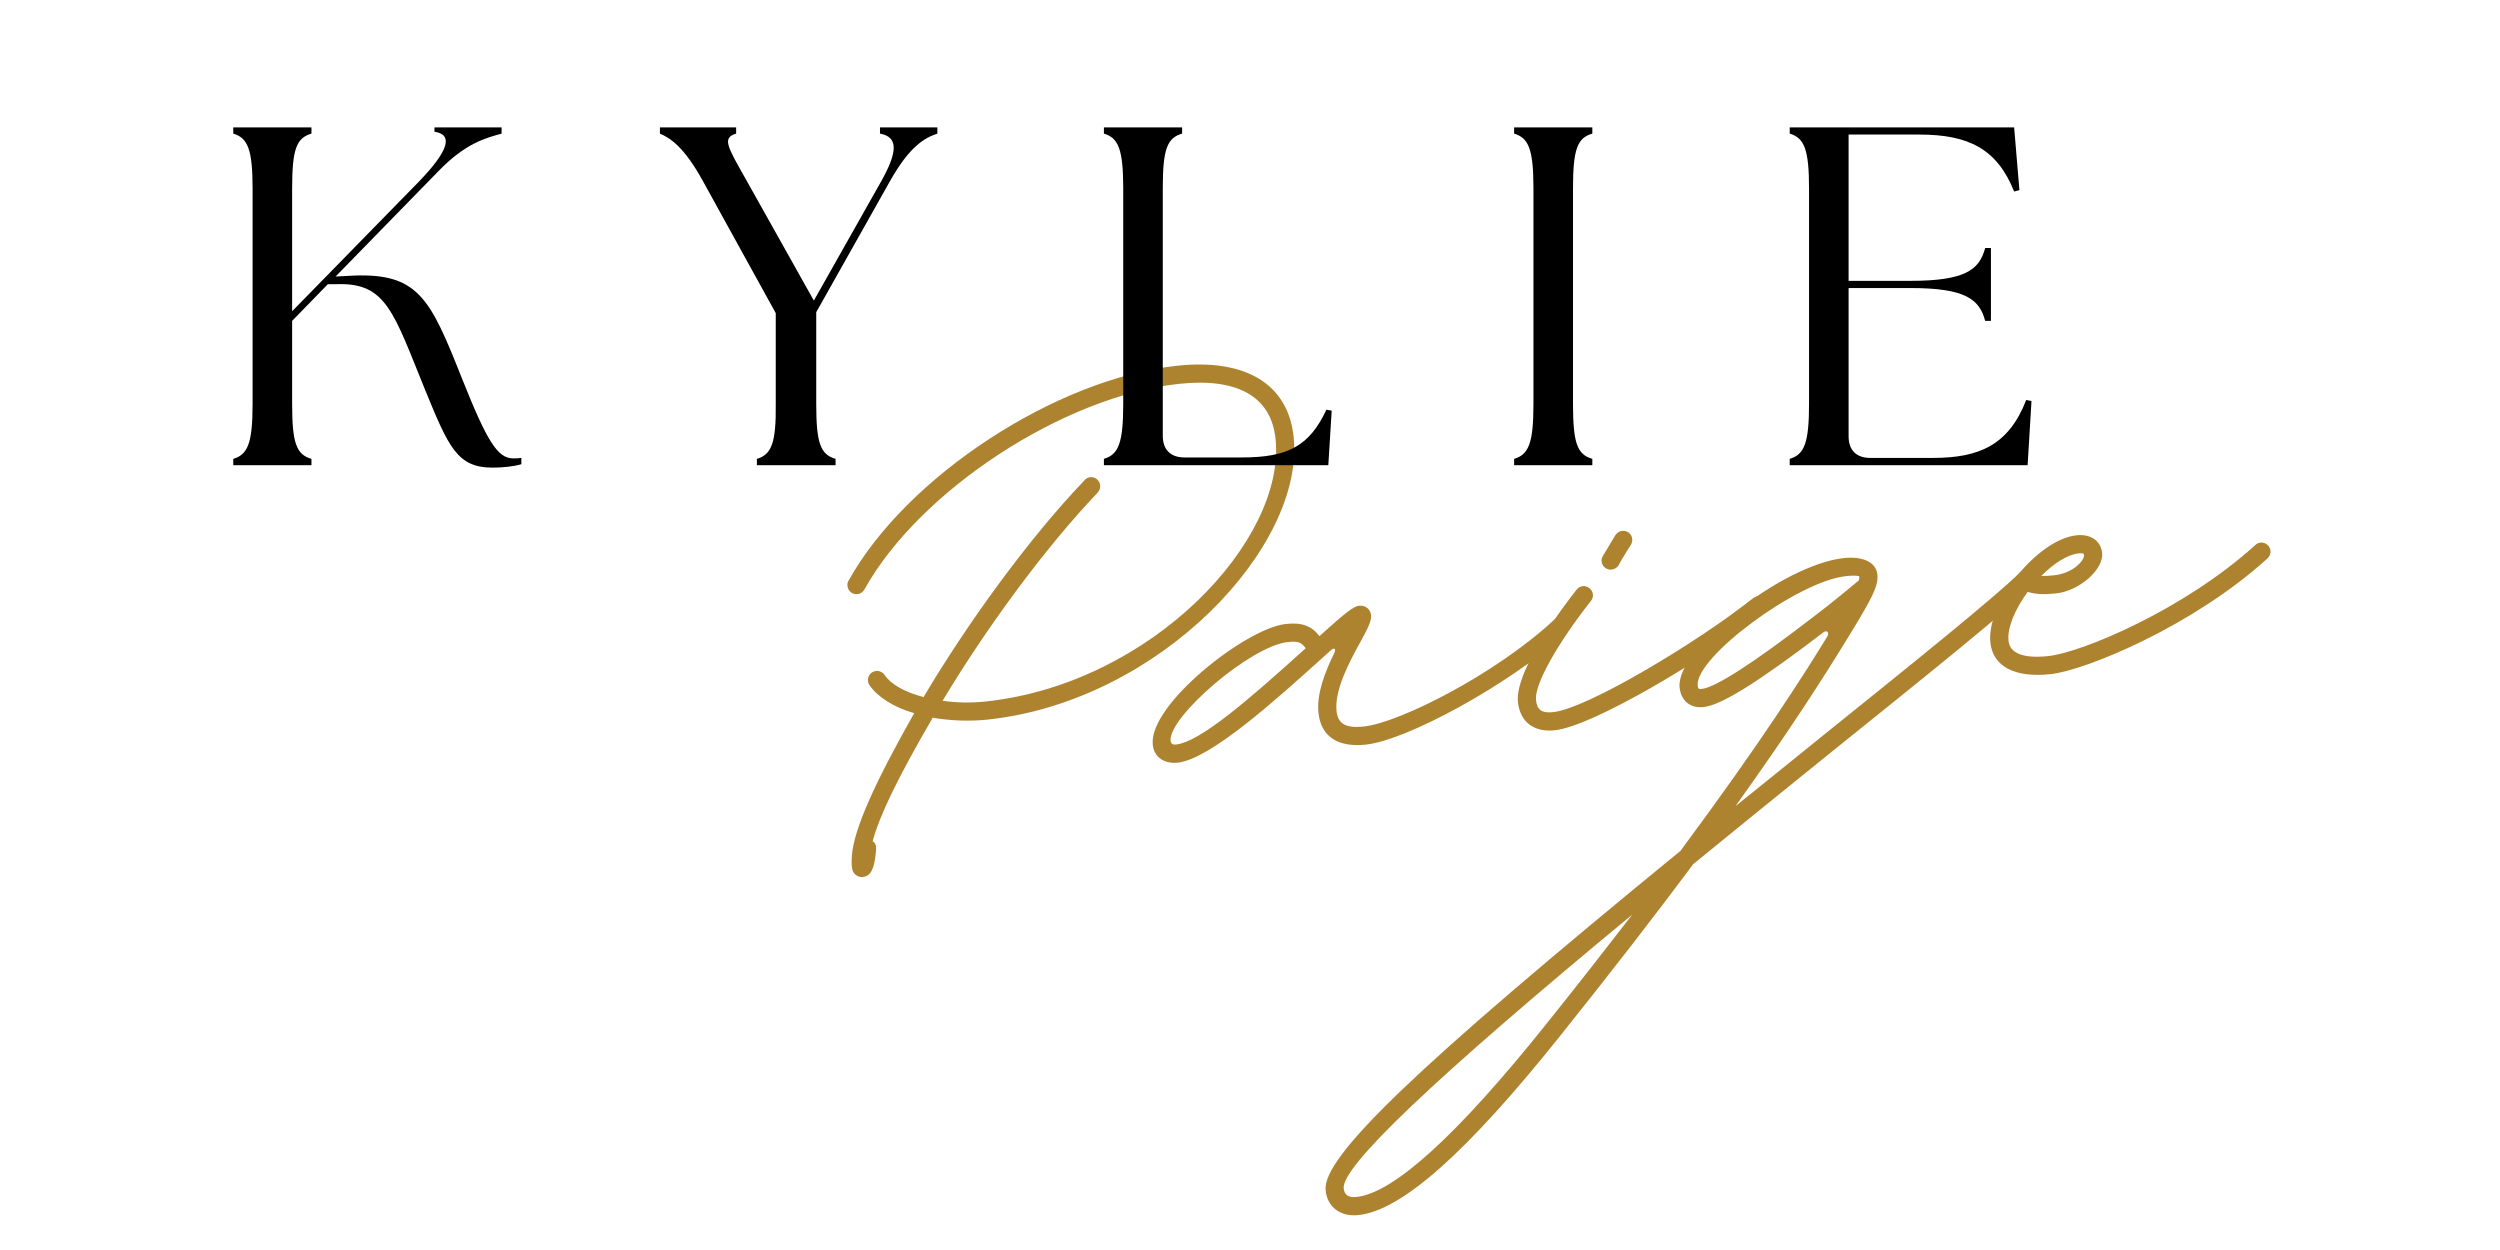
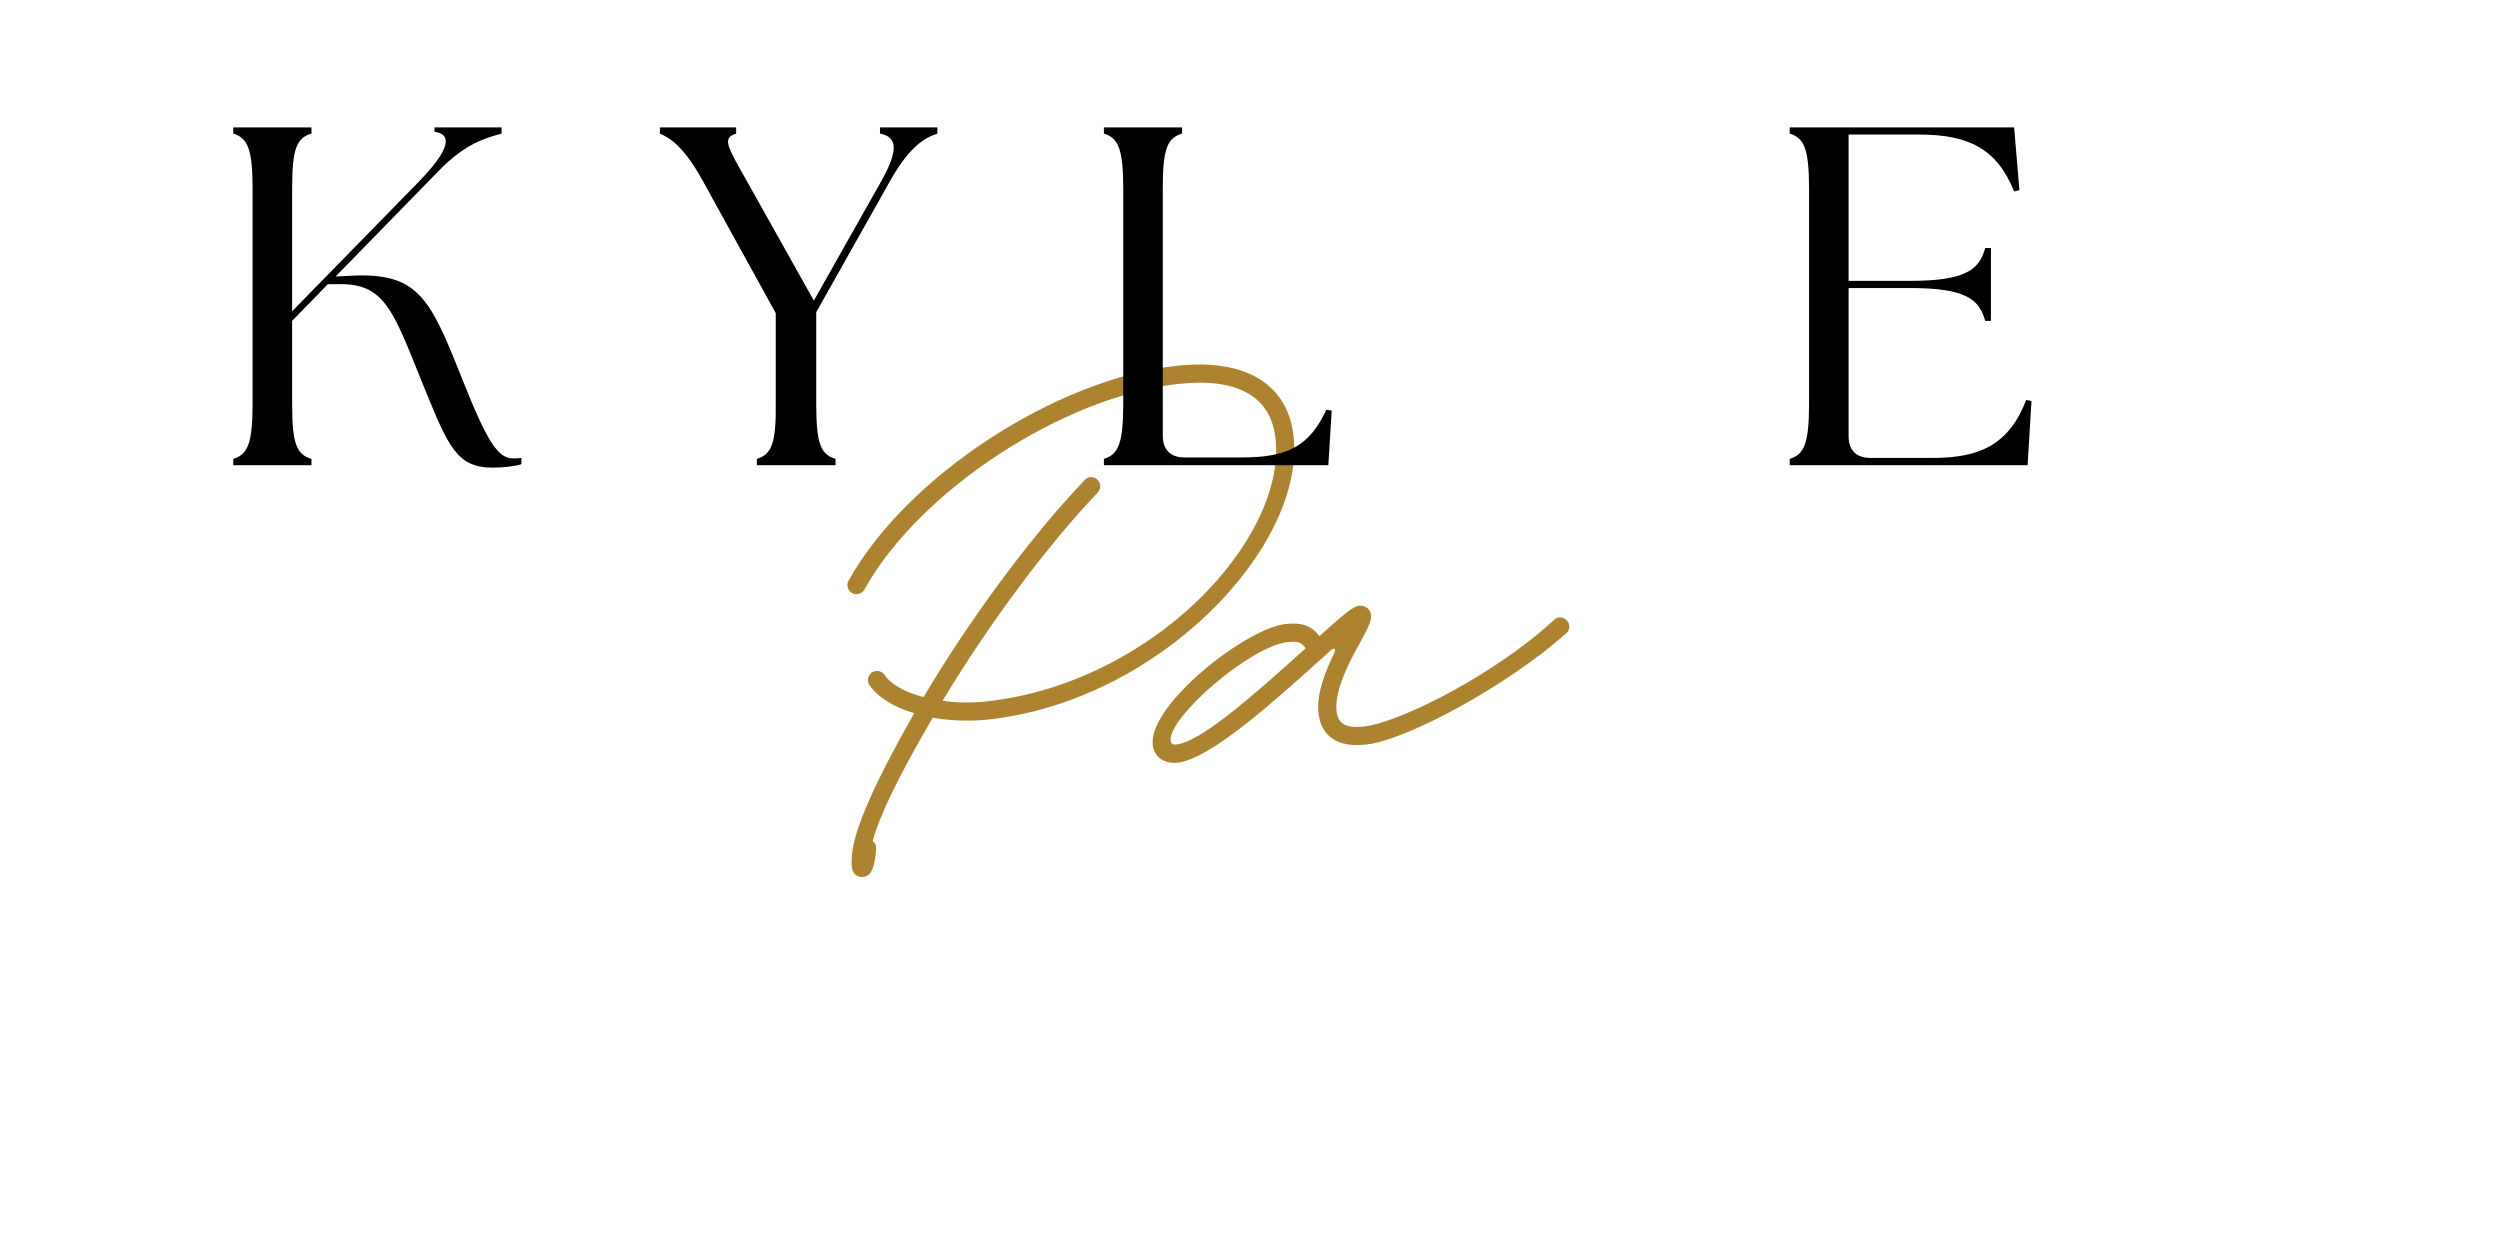
<svg xmlns="http://www.w3.org/2000/svg" version="1.0" preserveAspectRatio="xMidYMid meet" height="96" viewBox="0 0 144 72" zoomAndPan="magnify" width="192">
  <defs>
    <g />
  </defs>
  <rect fill-opacity="1" height="86.4" y="-7.2" fill="#ffffff" width="172.8" x="-14.4" />
  <rect fill-opacity="1" height="86.4" y="-7.2" fill="#ffffff" width="172.8" x="-14.4" />
  <g fill-opacity="1" fill="#ad8330">
    <g transform="translate(47.181, 46.058)">
      <g>
        <path d="M 20.625 -24.992 C 13.66 -24.25 5.031 -18.613 1.699 -12.617 C 1.637 -12.523 1.621 -12.418 1.633 -12.305 C 1.664 -12.012 1.918 -11.805 2.211 -11.836 C 2.383 -11.855 2.531 -11.961 2.617 -12.117 C 5.789 -17.816 14.102 -23.242 20.738 -23.949 C 24.109 -24.309 26.031 -23.211 26.289 -20.793 C 26.906 -14.984 19.18 -6.676 9.594 -5.652 C 8.781 -5.566 7.902 -5.574 7.113 -5.695 C 9.574 -9.797 12.961 -14.449 16.043 -17.68 C 16.148 -17.793 16.207 -17.945 16.188 -18.105 C 16.156 -18.395 15.902 -18.602 15.613 -18.57 C 15.48 -18.555 15.371 -18.5 15.293 -18.402 C 12.039 -14.996 8.527 -10.137 6.031 -5.93 C 6.02 -5.902 6.035 -5.918 5.992 -5.914 C 4.922 -6.195 4.125 -6.652 3.777 -7.172 C 3.672 -7.336 3.469 -7.43 3.281 -7.41 C 2.992 -7.379 2.785 -7.125 2.816 -6.832 C 2.824 -6.746 2.848 -6.66 2.898 -6.594 C 3.383 -5.898 4.297 -5.32 5.477 -4.98 C 3.195 -0.957 2.023 1.672 1.891 3.184 C 1.852 3.641 1.871 3.945 1.949 4.129 C 2.082 4.422 2.434 4.547 2.738 4.395 C 3.047 4.262 3.215 3.773 3.281 2.887 C 3.301 2.664 3.238 2.48 3.082 2.395 C 3.492 0.887 4.574 -1.336 6.531 -4.695 C 6.555 -4.758 6.527 -4.727 6.559 -4.715 C 7.57 -4.543 8.66 -4.5 9.703 -4.609 C 19.668 -5.672 28 -14.633 27.332 -20.902 C 27.008 -23.93 24.578 -25.414 20.625 -24.992 Z M 20.625 -24.992" />
      </g>
    </g>
  </g>
  <g fill-opacity="1" fill="#ad8330">
    <g transform="translate(69.817, 43.644)">
      <g>
        <path d="M 19.996 -8.082 C 19.883 -8.066 19.785 -8.027 19.703 -7.945 C 16.32 -4.801 10.773 -2.012 8.742 -1.797 C 7.699 -1.688 7.25 -1.945 7.168 -2.684 C 7.039 -3.902 7.906 -5.516 8.559 -6.699 C 8.949 -7.414 9.195 -7.879 9.156 -8.215 C 9.121 -8.562 8.816 -8.793 8.469 -8.754 C 8.152 -8.723 7.691 -8.363 6.184 -7.004 C 5.723 -7.598 5.172 -7.805 4.246 -7.703 C 1.957 -7.461 -3.664 -3.051 -3.418 -0.75 C -3.344 -0.039 -2.773 0.367 -1.977 0.285 C -0.094 0.082 3.727 -3.387 6.277 -5.68 C 6.465 -5.848 6.652 -6.012 6.828 -6.176 C 7.039 -6.375 7.152 -6.285 7.035 -6.023 C 6.492 -4.91 6.008 -3.672 6.129 -2.574 C 6.27 -1.227 7.234 -0.582 8.855 -0.754 C 11.203 -1.004 17.004 -4.145 20.391 -7.156 C 20.523 -7.273 20.594 -7.441 20.574 -7.613 C 20.547 -7.891 20.273 -8.109 19.996 -8.082 Z M 5.391 -6.305 C 2.039 -3.277 -0.699 -0.906 -2.086 -0.758 C -2.262 -0.738 -2.371 -0.801 -2.391 -0.977 C -2.531 -2.324 2.199 -6.43 4.359 -6.66 C 4.953 -6.723 5.133 -6.656 5.391 -6.305 Z M 5.391 -6.305" />
      </g>
    </g>
  </g>
  <g fill-opacity="1" fill="#ad8330">
    <g transform="translate(88.962, 41.601)">
      <g>
-         <path d="M 3.867 -8.793 C 4.027 -8.809 4.18 -8.898 4.266 -9.039 C 4.301 -9.117 4.379 -9.227 4.449 -9.367 C 4.637 -9.664 4.859 -10.055 4.977 -10.215 C 5.035 -10.324 5.066 -10.441 5.055 -10.559 C 5.023 -10.848 4.77 -11.055 4.477 -11.023 C 4.32 -11.008 4.184 -10.918 4.094 -10.793 L 3.371 -9.59 C 3.309 -9.492 3.277 -9.375 3.289 -9.258 C 3.32 -8.969 3.578 -8.762 3.867 -8.793 Z M 0.605 0.461 C 2.809 0.227 9.418 -3.73 12.684 -6.32 C 12.82 -6.422 12.902 -6.621 12.883 -6.793 C 12.855 -7.07 12.582 -7.289 12.309 -7.262 C 12.219 -7.25 12.137 -7.211 12.039 -7.16 C 8.812 -4.602 2.465 -0.789 0.496 -0.582 C -0.156 -0.512 -0.43 -0.715 -0.488 -1.281 C -0.582 -2.164 0.707 -4.484 2.68 -6.996 L 2.695 -7.012 C 2.77 -7.121 2.801 -7.242 2.789 -7.371 C 2.758 -7.648 2.484 -7.867 2.211 -7.84 C 2.066 -7.824 1.941 -7.75 1.852 -7.641 C -0.418 -4.73 -1.66 -2.371 -1.531 -1.168 C -1.406 -0.012 -0.609 0.594 0.605 0.461 Z M 0.605 0.461" />
-       </g>
+         </g>
    </g>
  </g>
  <g fill-opacity="1" fill="#ad8330">
    <g transform="translate(100.417, 40.379)">
      <g>
-         <path d="M 16.219 -7.531 C 16.102 -7.52 15.992 -7.461 15.91 -7.383 C 14.465 -5.969 10.027 -2.387 4.59 1.984 C 2.824 3.418 1.141 4.77 -0.453 6.055 C 2.785 1.535 4.703 -1.496 6 -3.613 C 7.488 -6.027 7.785 -6.66 7.719 -7.297 C 7.645 -7.992 6.887 -8.352 5.785 -8.234 C 2.266 -7.859 -3.91 -3.012 -3.672 -0.781 C -3.59 -0.012 -3.059 0.43 -2.293 0.348 C -1.266 0.238 0.852 -1.086 4.602 -3.949 C 4.82 -4.117 4.969 -3.941 4.832 -3.711 C 3.523 -1.578 1.043 2.352 -3.66 8.68 L -3.648 8.652 C -18.805 21.051 -24.27 26.262 -24.062 28.188 C -23.961 29.156 -23.195 29.723 -22.168 29.609 C -19.676 29.344 -15.93 26.016 -10.566 19.305 C -7.504 15.477 -4.98 12.207 -2.895 9.406 L -2.922 9.422 C -0.441 7.402 2.27 5.191 5.25 2.793 C 10.688 -1.578 15.164 -5.176 16.637 -6.637 C 16.754 -6.754 16.812 -6.906 16.797 -7.066 C 16.766 -7.355 16.508 -7.562 16.219 -7.531 Z M 3.957 -4.789 C 0.531 -2.152 -1.621 -0.777 -2.402 -0.695 C -2.578 -0.676 -2.609 -0.703 -2.629 -0.891 C -2.801 -2.5 3.117 -6.895 5.898 -7.191 C 6.129 -7.215 6.434 -7.25 6.676 -7.188 C 6.684 -7.113 6.676 -7.039 6.656 -6.949 C 6.602 -6.902 6.535 -6.848 6.469 -6.797 C 5.996 -6.41 5.191 -5.723 3.957 -4.789 Z M -11.398 18.664 C -16.477 25.004 -20.137 28.34 -22.281 28.566 C -22.742 28.617 -22.98 28.453 -23.02 28.074 C -23.152 26.832 -17.93 21.836 -6.395 12.297 C -7.875 14.215 -9.535 16.34 -11.398 18.664 Z M -11.398 18.664" />
-       </g>
+         </g>
    </g>
  </g>
  <g fill-opacity="1" fill="#ad8330">
    <g transform="translate(115.884, 38.73)">
      <g>
-         <path d="M 14.32 -7.477 C 14.203 -7.461 14.105 -7.422 14.027 -7.34 C 9.871 -3.574 3.996 -1.145 2.113 -0.941 C 0.648 -0.785 -0.117 -1.102 -0.195 -1.824 C -0.27 -2.535 0.145 -3.59 0.91 -4.637 C 1.367 -4.496 1.852 -4.477 2.547 -4.551 C 3.879 -4.691 5.301 -5.926 5.199 -6.883 C 5.125 -7.578 4.539 -7.984 3.727 -7.898 C 1.469 -7.656 -1.48 -3.988 -1.238 -1.715 C -1.09 -0.336 0.164 0.32 2.223 0.102 C 4.25 -0.117 10.438 -2.668 14.723 -6.566 C 14.844 -6.668 14.914 -6.852 14.898 -7.008 C 14.867 -7.297 14.609 -7.504 14.32 -7.477 Z M 4.156 -6.77 C 4.191 -6.453 3.523 -5.707 2.438 -5.594 C 2.133 -5.559 1.898 -5.551 1.691 -5.555 C 2.445 -6.312 3.23 -6.789 3.84 -6.855 C 4.102 -6.883 4.148 -6.844 4.156 -6.77 Z M 4.156 -6.77" />
-       </g>
+         </g>
    </g>
  </g>
  <g fill-opacity="1" fill="#000000">
    <g transform="translate(12.018, 26.794)">
      <g>
        <path d="M 1.418 0 L 5.922 0 L 5.922 -0.363 C 5.059 -0.613 4.809 -1.25 4.809 -3.531 L 4.809 -8.312 L 6.867 -10.426 L 7.422 -10.426 C 10.23 -10.508 10.648 -8.812 12.48 -4.309 C 13.816 -1.055 14.316 0.141 16.344 0.141 C 16.93 0.141 17.539 0.082 18.012 -0.055 L 18.012 -0.418 C 17.848 -0.391 17.707 -0.391 17.539 -0.391 C 16.652 -0.391 16.039 -1.363 14.621 -4.922 C 12.73 -9.672 12.094 -11.176 7.949 -10.898 L 7.312 -10.867 L 13.23 -16.93 C 14.816 -18.57 15.984 -18.848 16.875 -19.098 L 16.875 -19.457 L 13.008 -19.457 L 13.008 -19.207 C 14.094 -19.043 13.844 -18.125 12.094 -16.316 L 4.809 -8.867 L 4.809 -15.93 C 4.809 -18.207 5.059 -18.848 5.922 -19.098 L 5.922 -19.457 L 1.418 -19.457 L 1.418 -19.098 C 2.25 -18.848 2.531 -18.207 2.531 -15.93 L 2.531 -3.531 C 2.531 -1.25 2.25 -0.613 1.418 -0.363 Z M 1.418 0" />
      </g>
    </g>
  </g>
  <g fill-opacity="1" fill="#000000">
    <g transform="translate(38.343, 26.794)">
      <g>
        <path d="M 5.254 0 L 9.785 0 L 9.785 -0.363 C 8.922 -0.613 8.672 -1.25 8.672 -3.531 L 8.672 -8.812 L 12.926 -16.371 C 14.039 -18.348 14.898 -18.848 15.648 -19.098 L 15.648 -19.457 L 12.344 -19.457 L 12.344 -19.098 C 13.398 -18.902 13.371 -18.07 12.426 -16.371 L 8.535 -9.48 L 4.672 -16.371 C 3.559 -18.348 3.223 -18.848 4.059 -19.098 L 4.059 -19.457 L -0.332 -19.457 L -0.332 -19.098 C 0.25 -18.848 1.055 -18.348 2.141 -16.371 L 6.34 -8.758 L 6.34 -3.531 C 6.367 -1.25 6.086 -0.613 5.254 -0.363 Z M 5.254 0" />
      </g>
    </g>
  </g>
  <g fill-opacity="1" fill="#000000">
    <g transform="translate(62.167, 26.794)">
      <g>
        <path d="M 1.418 0 L 14.344 0 L 14.539 -3.141 L 14.234 -3.195 C 13.258 -1.113 12.035 -0.445 9.367 -0.445 L 6.059 -0.445 C 5.254 -0.445 4.809 -0.891 4.809 -1.695 L 4.809 -15.93 C 4.809 -18.207 5.059 -18.848 5.922 -19.098 L 5.922 -19.457 L 1.418 -19.457 L 1.418 -19.098 C 2.25 -18.848 2.531 -18.207 2.531 -15.93 L 2.531 -3.531 C 2.531 -1.25 2.25 -0.613 1.418 -0.363 Z M 1.418 0" />
      </g>
    </g>
  </g>
  <g fill-opacity="1" fill="#000000">
    <g transform="translate(85.796, 26.794)">
      <g>
-         <path d="M 1.418 0 L 5.922 0 L 5.922 -0.363 C 5.059 -0.613 4.809 -1.25 4.809 -3.531 L 4.809 -15.93 C 4.809 -18.207 5.059 -18.848 5.922 -19.098 L 5.922 -19.457 L 1.418 -19.457 L 1.418 -19.098 C 2.25 -18.848 2.531 -18.207 2.531 -15.93 L 2.531 -3.531 C 2.531 -1.25 2.25 -0.613 1.418 -0.363 Z M 1.418 0" />
-       </g>
+         </g>
    </g>
  </g>
  <g fill-opacity="1" fill="#000000">
    <g transform="translate(101.67, 26.794)">
      <g>
-         <path d="M 1.418 0 L 15.121 0 L 15.344 -3.695 L 15.039 -3.754 C 14.039 -1.168 12.344 -0.418 9.672 -0.418 L 6.059 -0.418 C 5.254 -0.418 4.809 -0.863 4.809 -1.668 L 4.809 -10.203 L 8.367 -10.203 C 11.535 -10.203 12.344 -9.562 12.676 -8.312 L 13.008 -8.312 L 13.008 -12.508 L 12.676 -12.508 C 12.344 -11.258 11.535 -10.617 8.367 -10.617 L 4.809 -10.617 L 4.809 -19.043 L 8.895 -19.043 C 11.73 -19.043 13.371 -18.207 14.344 -15.762 L 14.648 -15.844 L 14.344 -19.457 L 1.418 -19.457 L 1.418 -19.098 C 2.25 -18.848 2.531 -18.207 2.531 -15.93 L 2.531 -3.531 C 2.531 -1.25 2.25 -0.613 1.418 -0.363 Z M 1.418 0" />
+         <path d="M 1.418 0 L 15.121 0 L 15.344 -3.695 L 15.039 -3.754 C 14.039 -1.168 12.344 -0.418 9.672 -0.418 L 6.059 -0.418 C 5.254 -0.418 4.809 -0.863 4.809 -1.668 L 4.809 -10.203 L 8.367 -10.203 C 11.535 -10.203 12.344 -9.562 12.676 -8.312 L 13.008 -8.312 L 13.008 -12.508 L 12.676 -12.508 C 12.344 -11.258 11.535 -10.617 8.367 -10.617 L 4.809 -10.617 L 4.809 -19.043 L 8.895 -19.043 C 11.73 -19.043 13.371 -18.207 14.344 -15.762 L 14.648 -15.844 L 14.344 -19.457 L 1.418 -19.457 L 1.418 -19.098 C 2.25 -18.848 2.531 -18.207 2.531 -15.93 L 2.531 -3.531 C 2.531 -1.25 2.25 -0.613 1.418 -0.363 Z " />
      </g>
    </g>
  </g>
</svg>